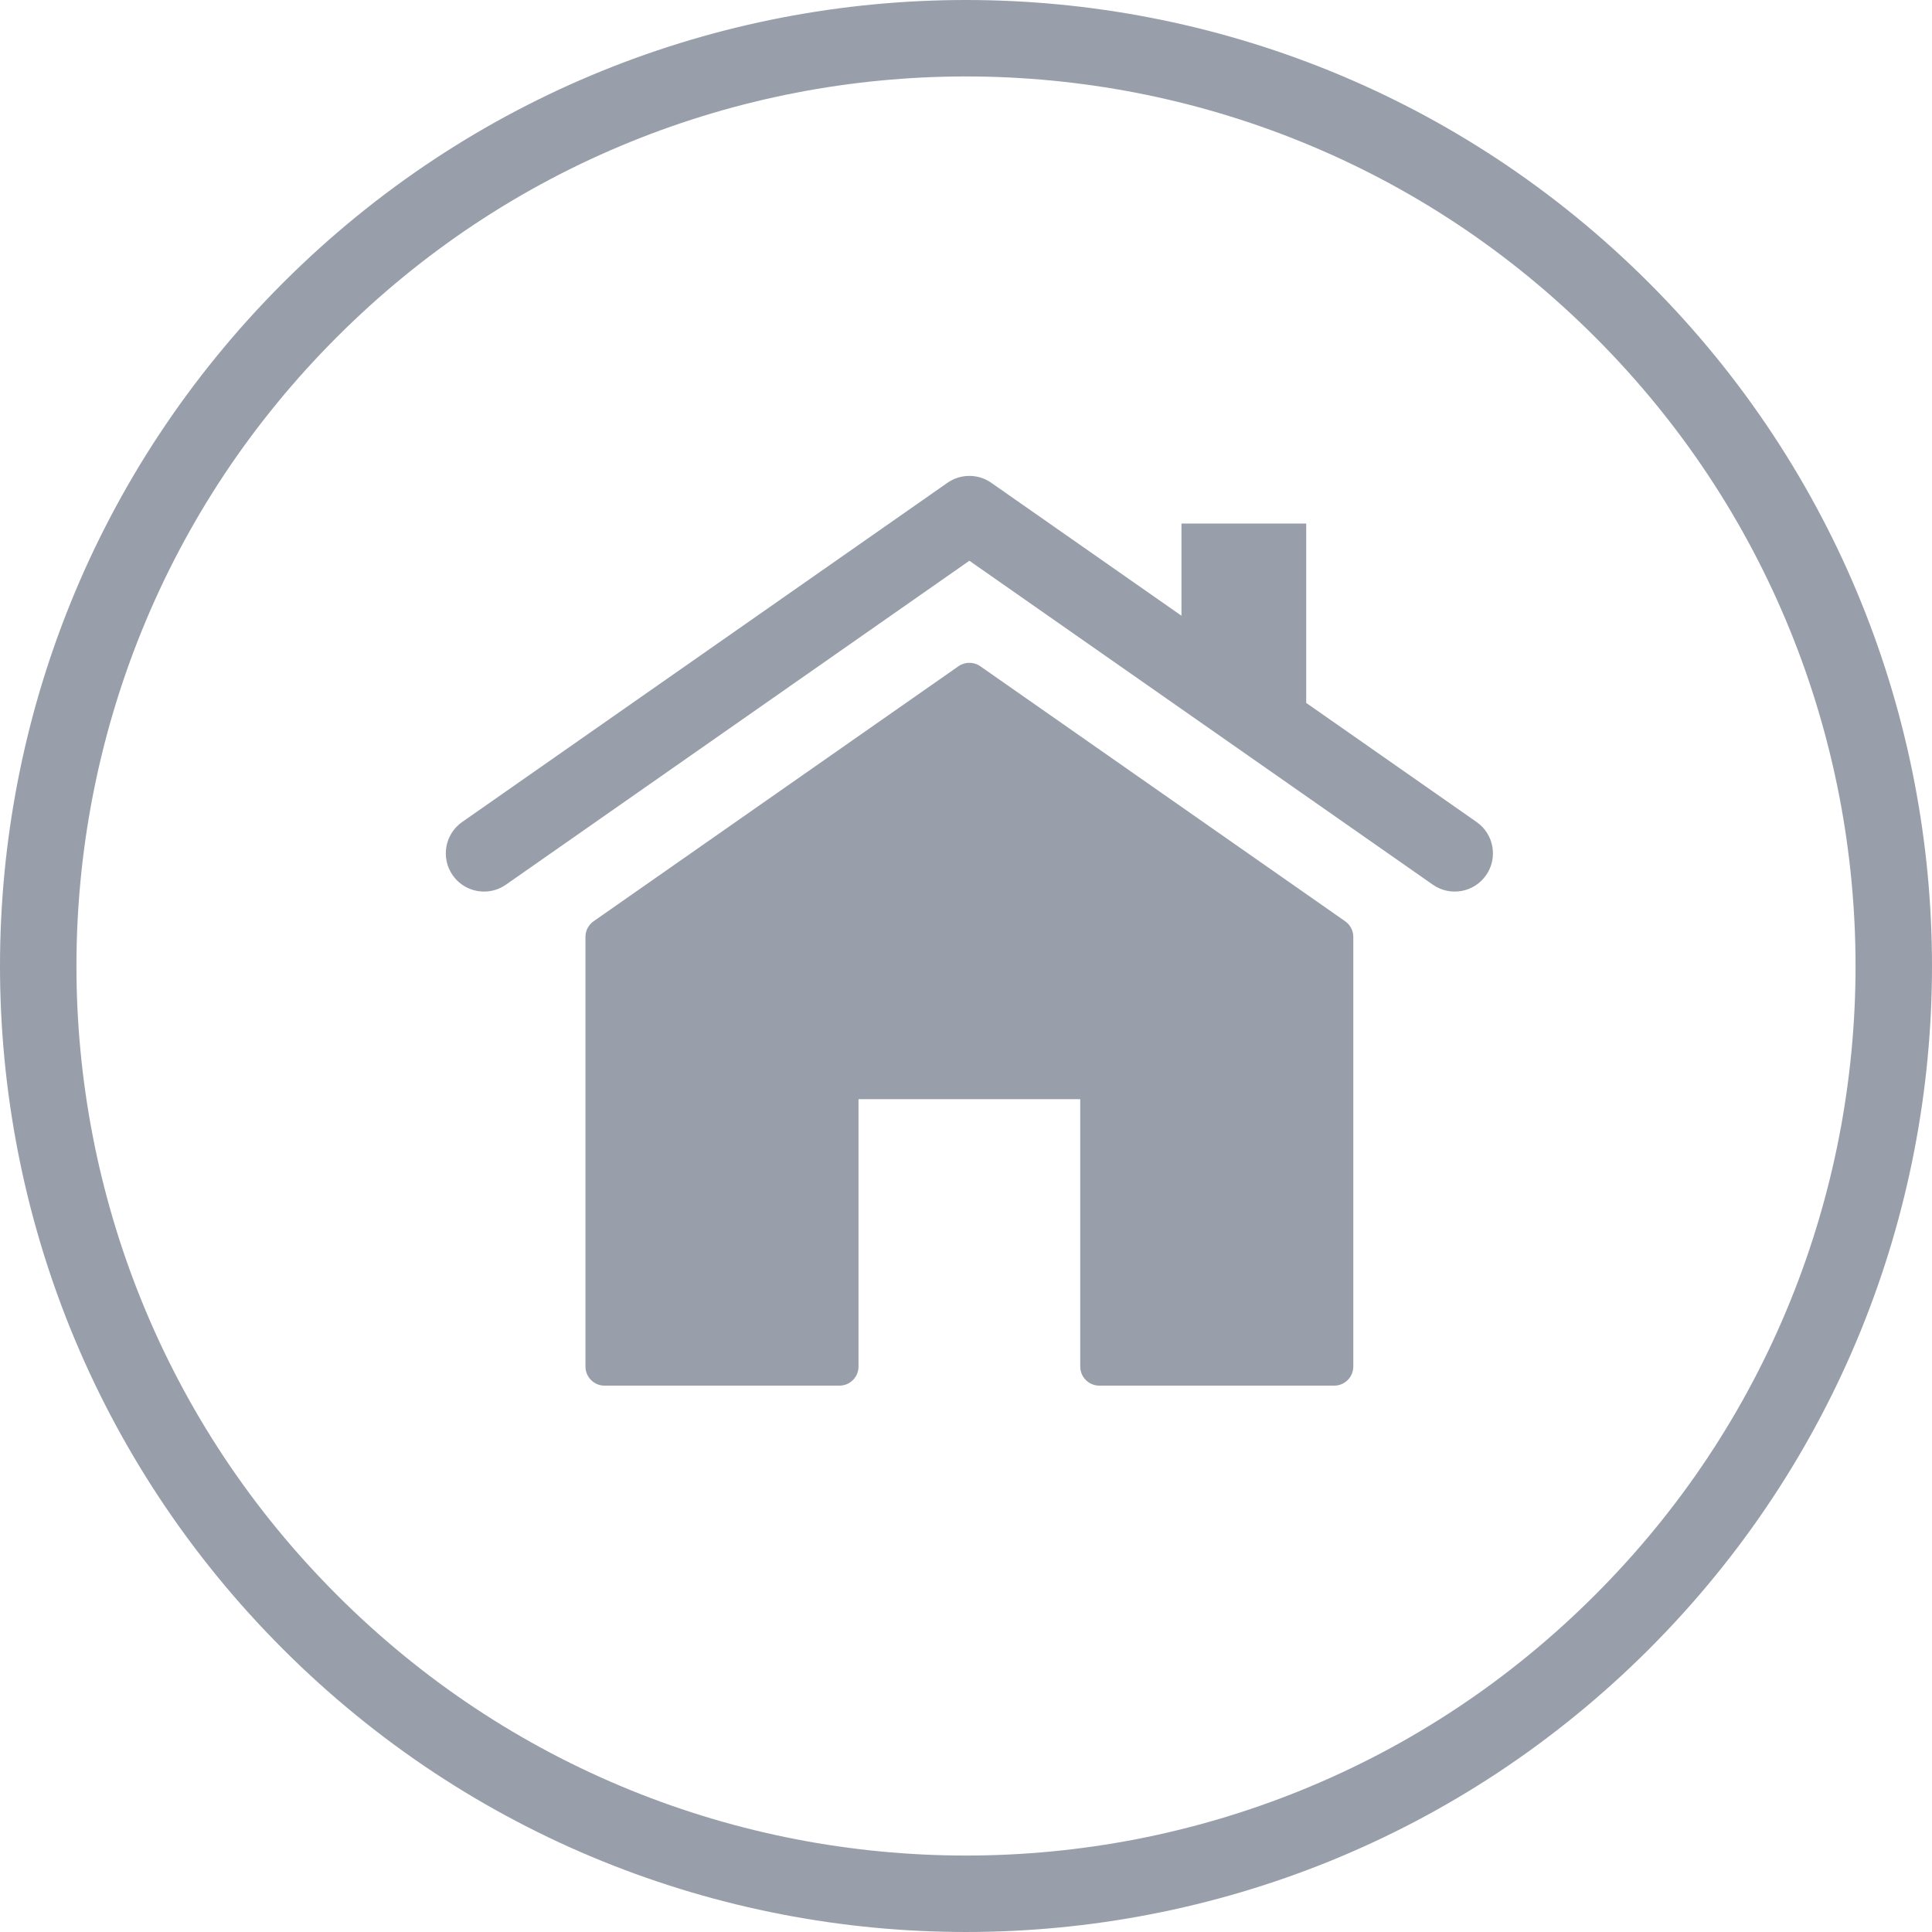
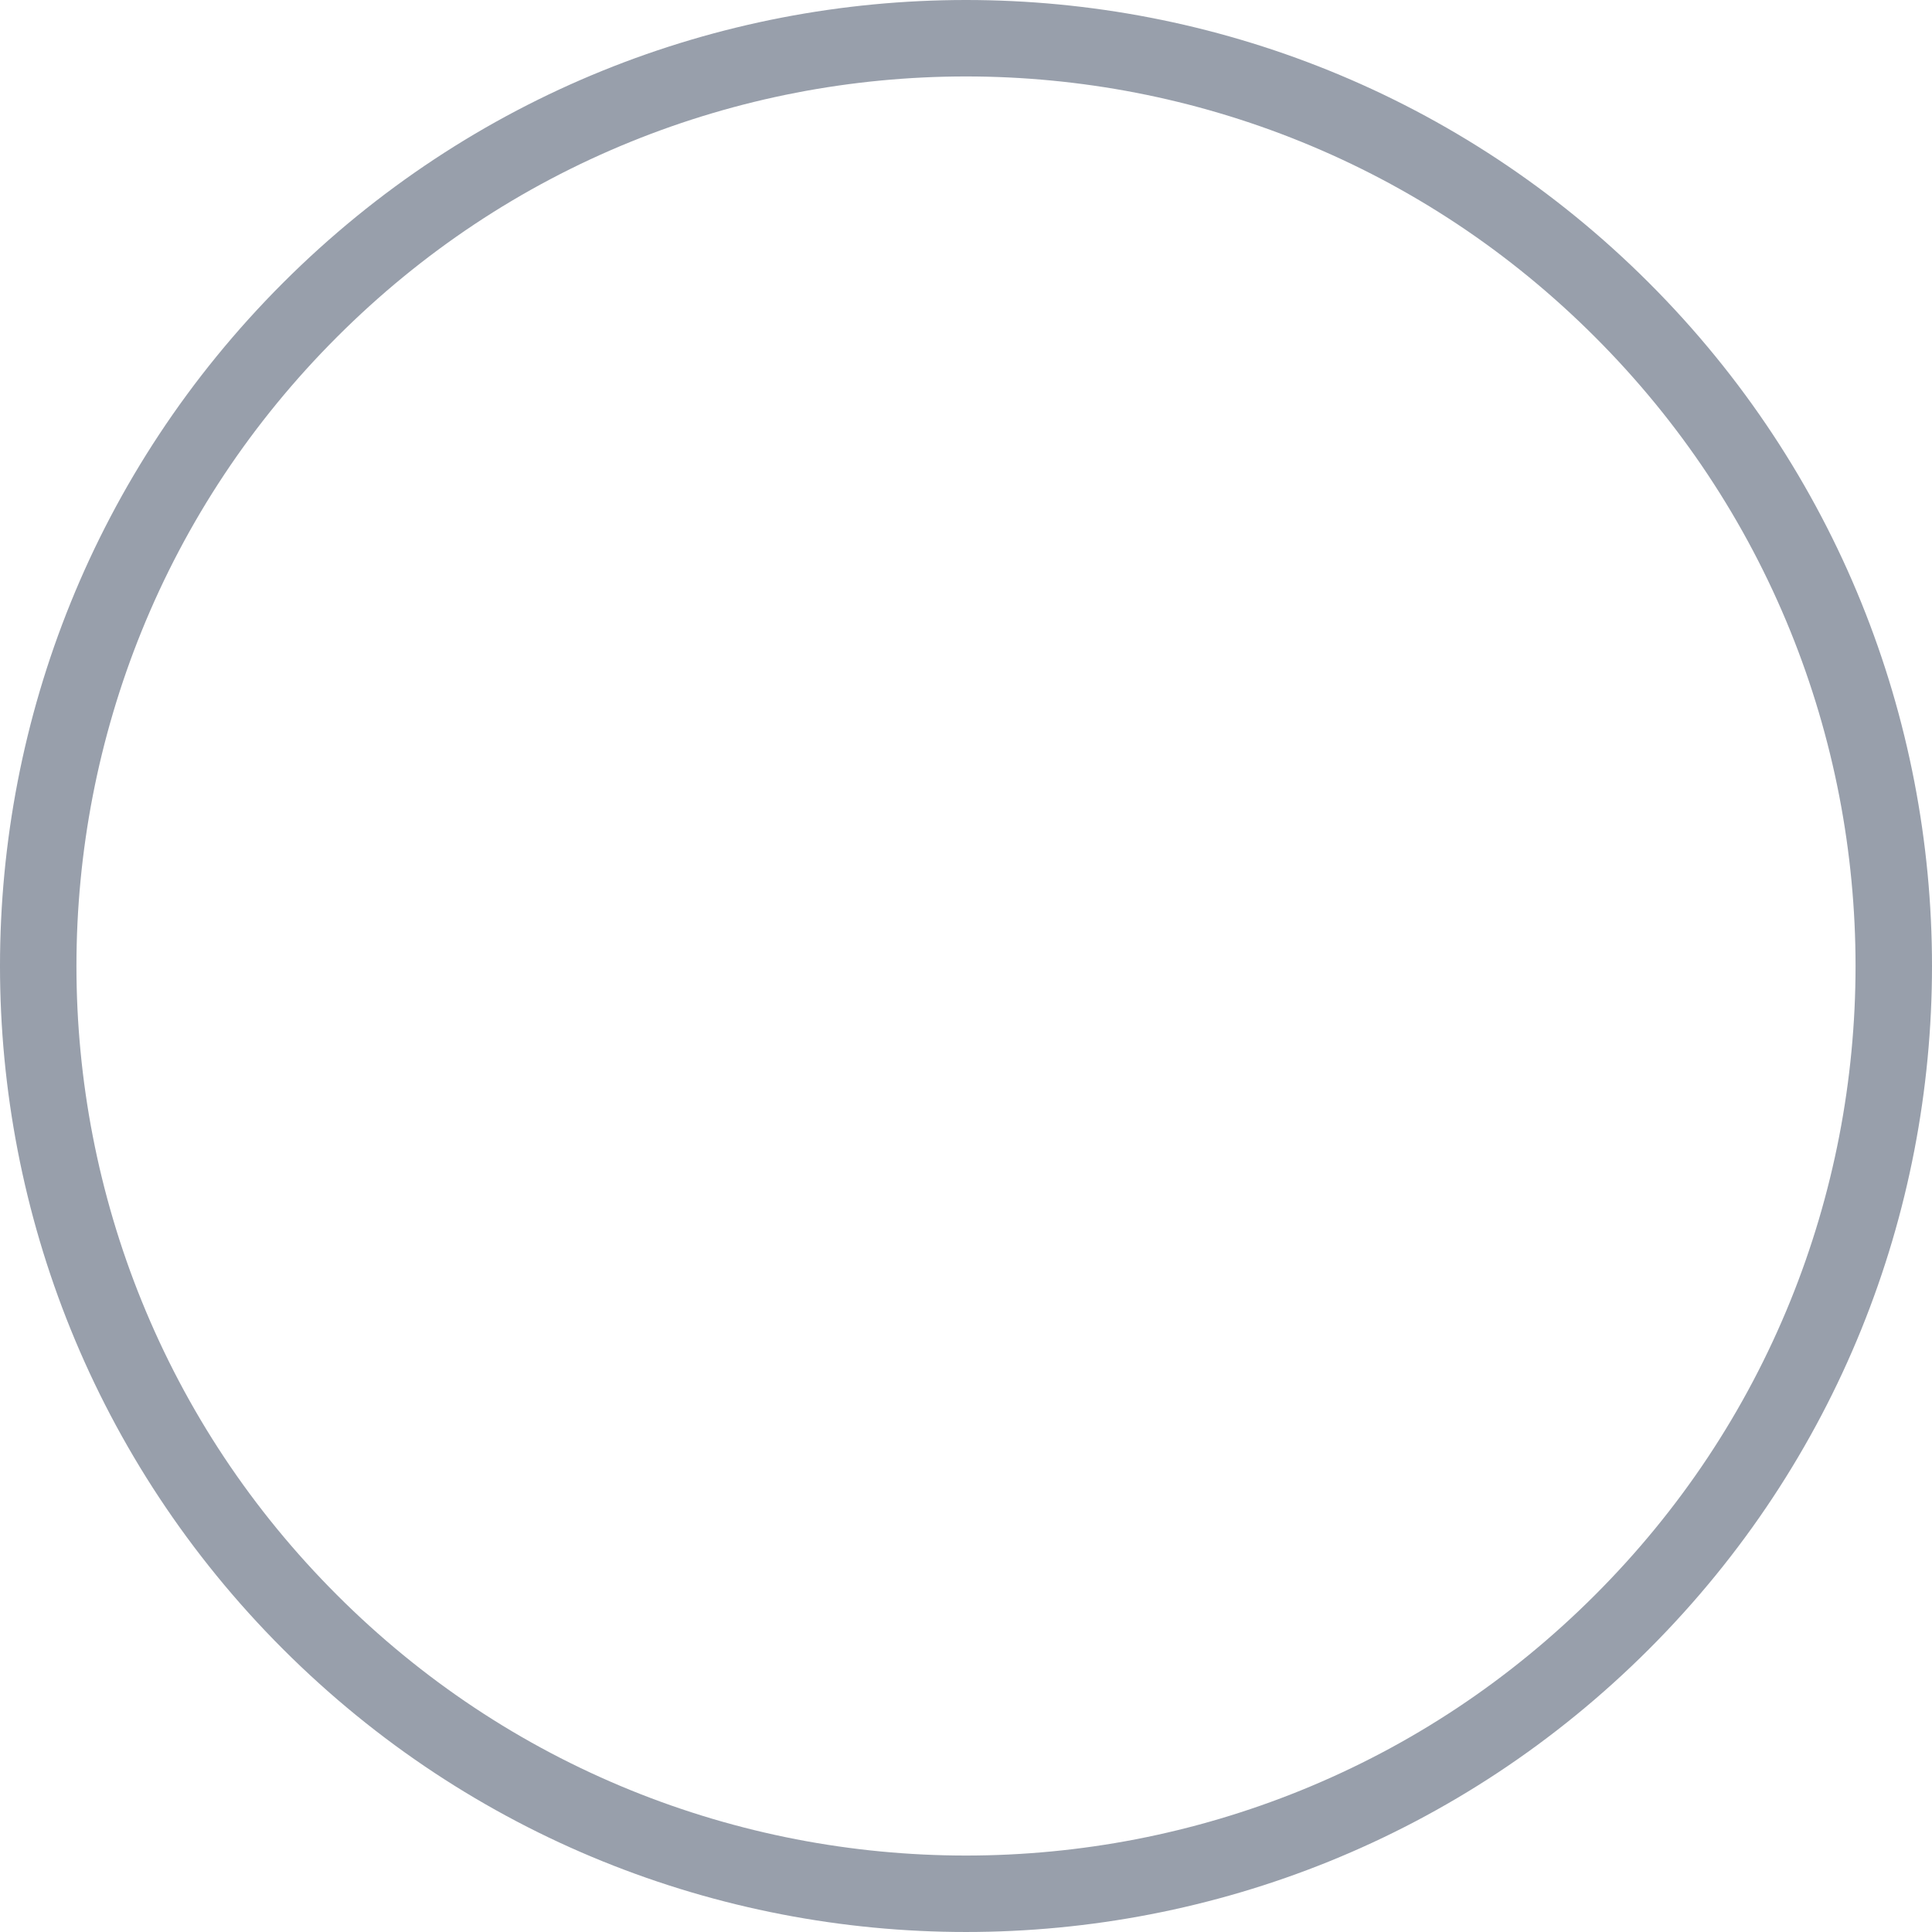
<svg xmlns="http://www.w3.org/2000/svg" version="1.1" id="Contact_x5F_Symbols" x="0px" y="0px" width="1432.763px" height="1432.76px" viewBox="0 0 1432.763 1432.76" enable-background="new 0 0 1432.763 1432.76" xml:space="preserve">
  <g>
    <g>
      <g>
        <g>
          <path fill="#989FAB" d="M716.38,56.693c42.231,0,84.637,4.064,126.04,12.082c41.783,8.091,82.906,20.278,122.229,36.224      c81.806,33.174,155.22,81.929,218.202,144.911c62.991,62.99,111.748,136.403,144.917,218.2      c15.944,39.318,28.131,80.44,36.22,122.222c8.016,41.402,12.08,83.811,12.08,126.049c0,42.237-4.064,84.646-12.08,126.048      c-8.089,41.782-20.275,82.903-36.219,122.222c-33.169,81.797-81.926,155.21-144.916,218.199      c-63,62.999-136.413,111.759-218.2,144.924c-39.316,15.943-80.436,28.128-122.216,36.216      c-41.401,8.015-83.813,12.078-126.058,12.078c-42.231,0-84.637-4.065-126.04-12.082c-41.783-8.091-82.906-20.278-122.229-36.225      c-81.806-33.173-155.219-81.928-218.201-144.91c-62.991-62.991-111.748-136.404-144.917-218.201      c-15.944-39.318-28.13-80.44-36.22-122.222c-8.016-41.402-12.08-83.811-12.08-126.048s4.064-84.646,12.08-126.048      c8.09-41.782,20.276-82.903,36.22-122.223c33.169-81.796,81.927-155.208,144.917-218.199      c62.999-62.998,136.411-111.758,218.198-144.923c39.315-15.943,80.435-28.128,122.215-36.216      C631.725,60.757,674.136,56.693,716.38,56.693 M716.381,0C533.02,0,349.721,69.924,209.822,209.822      c-279.764,279.764-279.764,733.351,0,1013.116c139.865,139.864,323.242,209.821,506.558,209.821      c183.361,0,366.662-69.924,506.562-209.821c279.762-279.764,279.762-733.353-0.002-1013.116      C1083.074,69.957,899.696,0,716.381,0L716.381,0z" />
        </g>
      </g>
    </g>
    <g>
-       <path fill="#989FAB" d="M1095.055,609.607L968.68,521.278V388.272h-92.518v68.341l-141.042-98.581    c-9.753-6.817-22.726-6.817-32.479,0L342.715,609.607c-12.832,8.969-15.963,26.642-6.995,39.473    c5.513,7.888,14.314,12.109,23.259,12.109c5.606,0,11.271-1.659,16.214-5.115L718.881,415.85l343.695,240.225    c12.832,8.971,30.504,5.837,39.473-6.994C1111.018,636.248,1107.886,618.576,1095.055,609.607z" />
-       <path fill="#989FAB" d="M997.549,683.19L727.001,494.092c-4.877-3.408-11.362-3.408-16.239,0L440.221,683.189    c-3.794,2.651-6.054,6.988-6.054,11.616v318.612c0,7.828,6.346,14.173,14.173,14.173h174.155c7.828,0,14.173-6.345,14.173-14.173    V815.153h164.429v198.265c0,7.828,6.346,14.173,14.173,14.173H989.43c7.828,0,14.173-6.345,14.173-14.173v-318.61    C1003.603,690.179,1001.343,685.842,997.549,683.19z" />
-     </g>
+       </g>
  </g>
</svg>